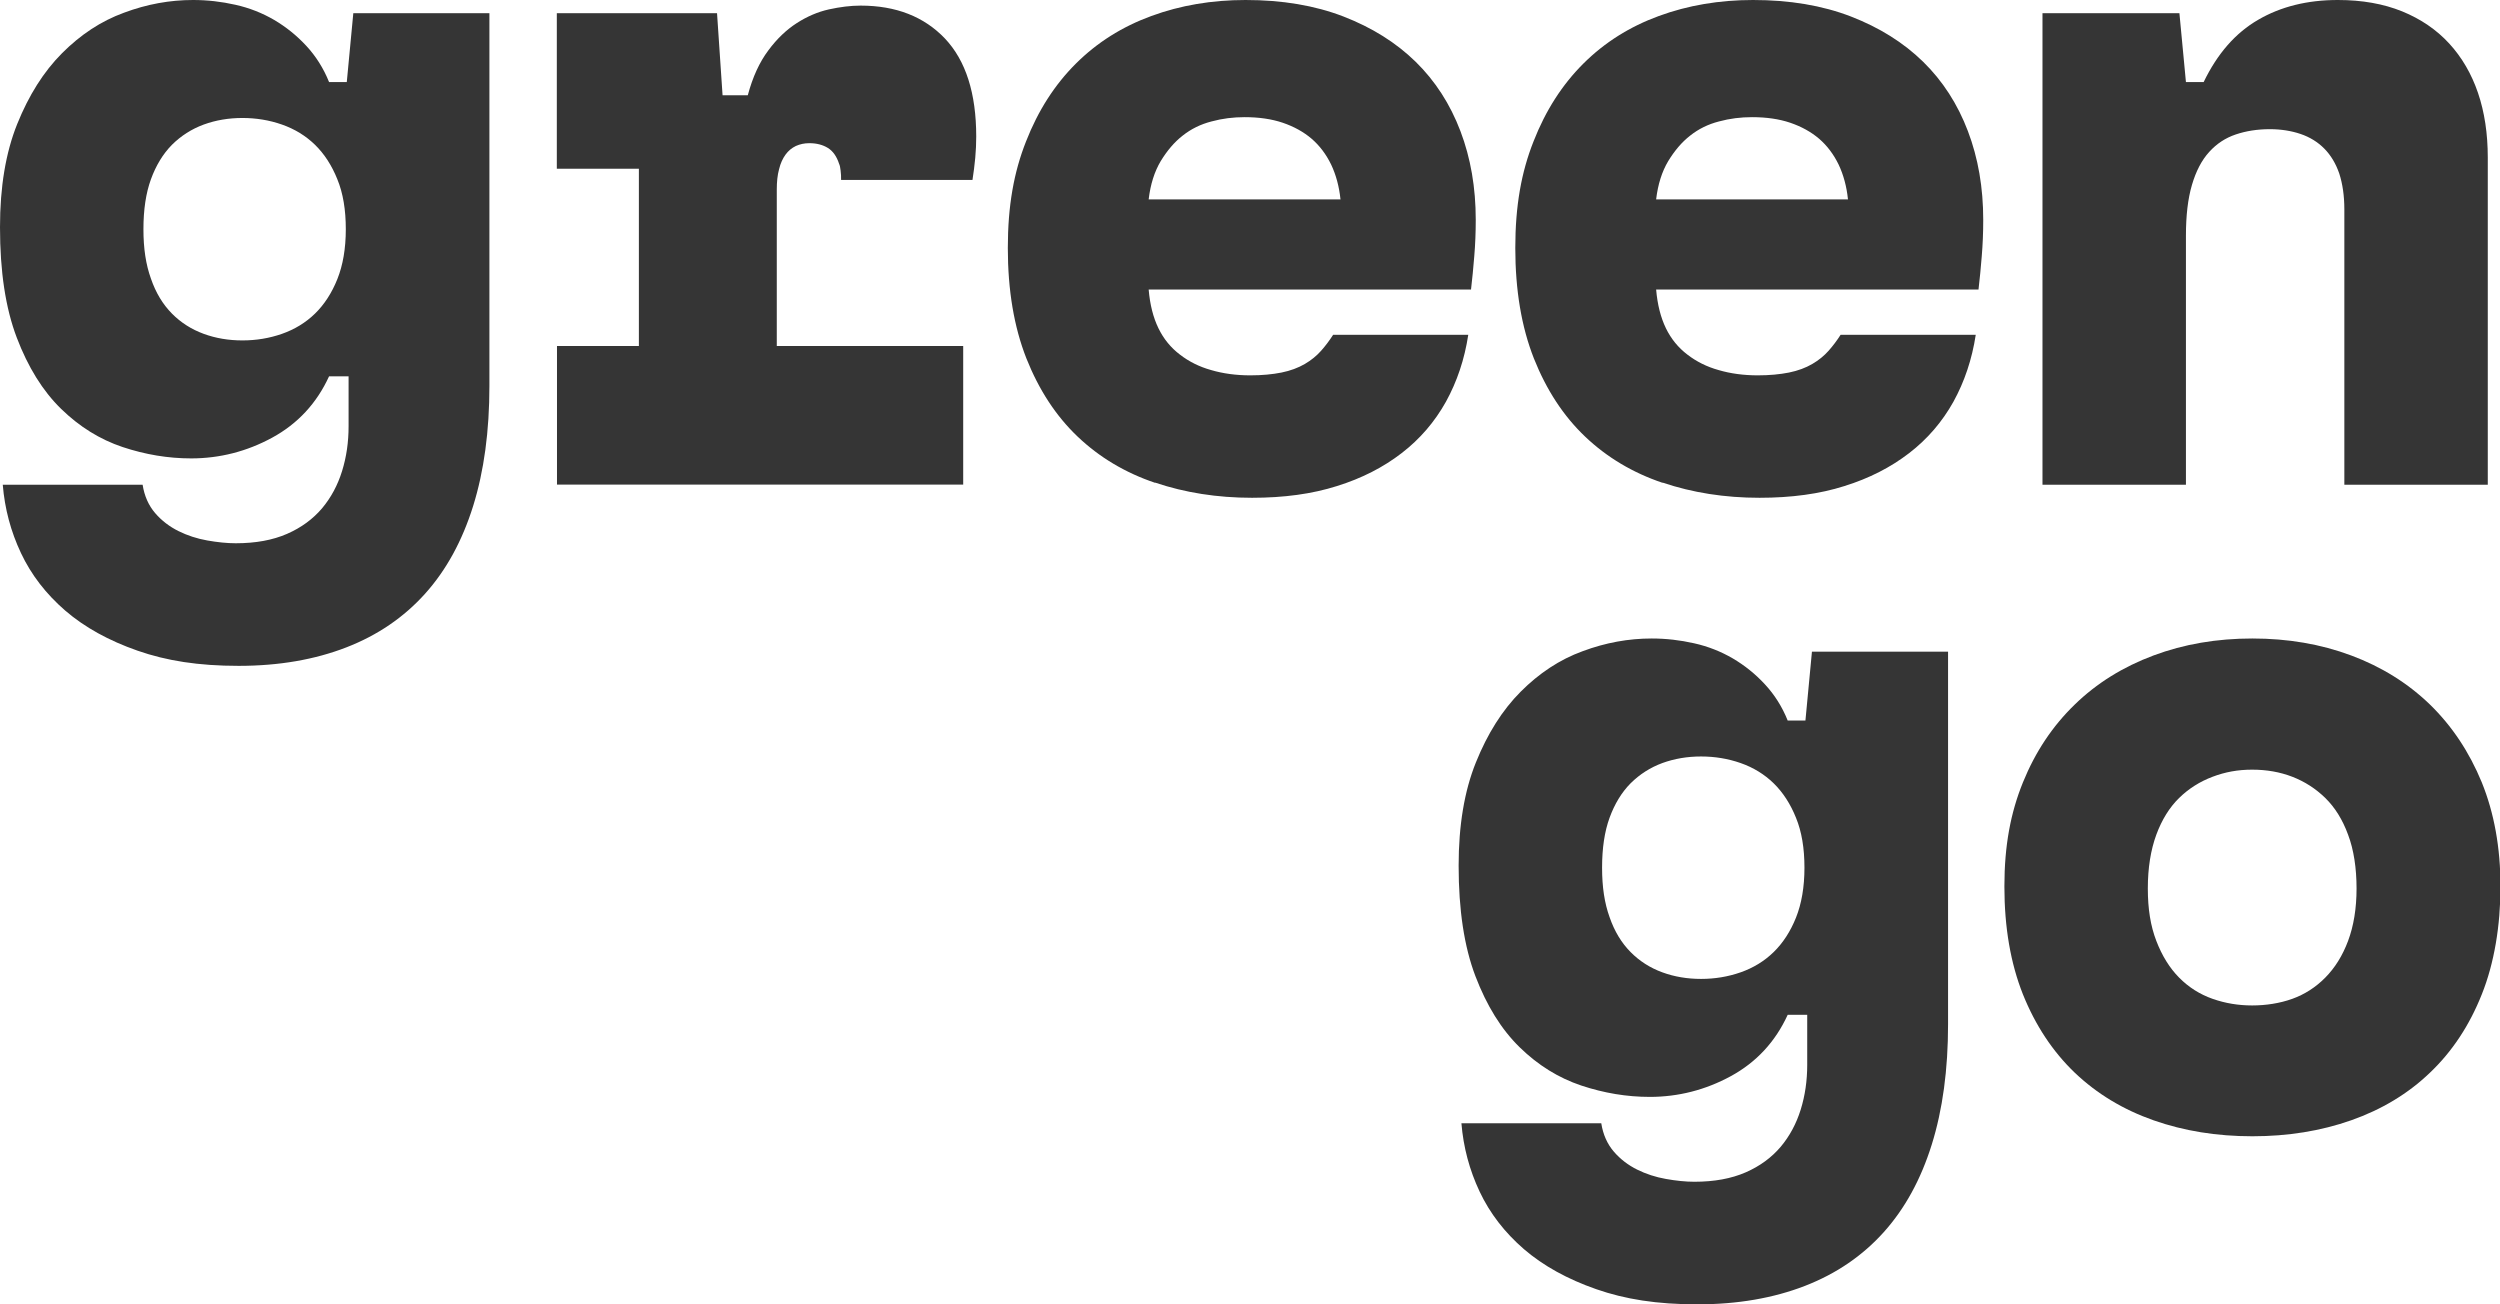
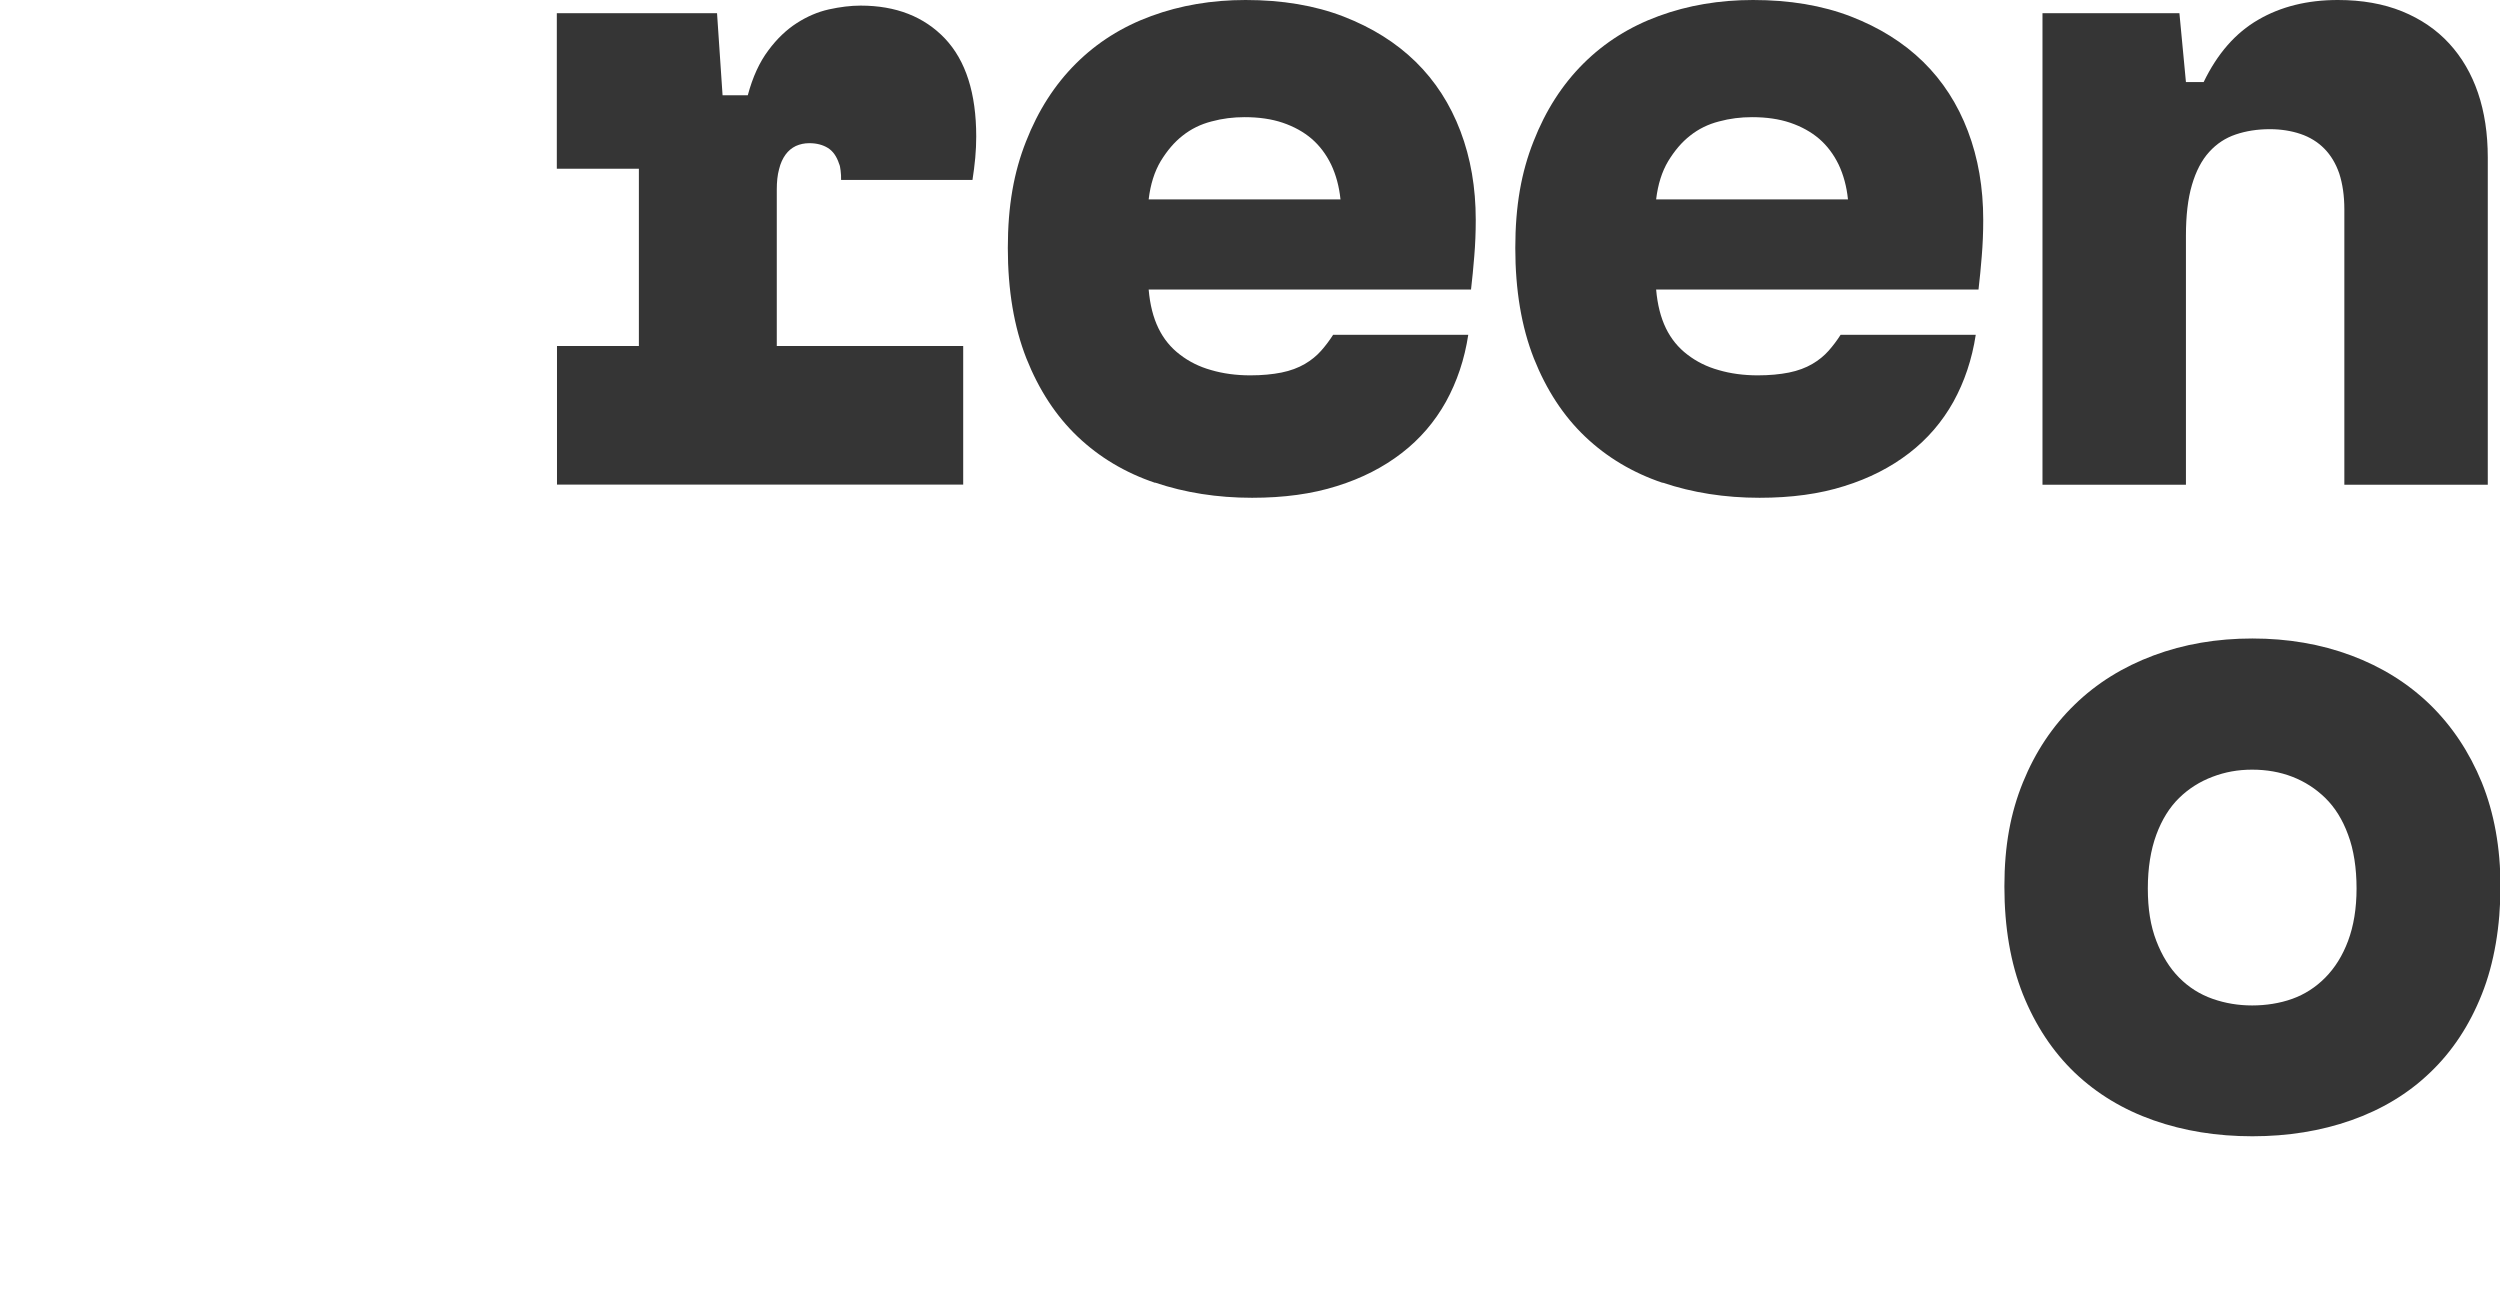
<svg xmlns="http://www.w3.org/2000/svg" width="161" height="84" viewBox="0 0 161 84" fill="none">
  <g clip-path="url(#clip0_1230_60)">
-     <path d="M9.185 31.219C9.3 31.951 9.573 32.556 9.992 33.044C10.412 33.532 10.915 33.914 11.492 34.201C12.068 34.487 12.687 34.689 13.348 34.806C14.008 34.922 14.616 34.986 15.182 34.986C16.462 34.986 17.563 34.784 18.485 34.381C19.408 33.978 20.152 33.426 20.74 32.736C21.316 32.047 21.746 31.251 22.029 30.338C22.312 29.425 22.449 28.47 22.449 27.452V24.236H21.191C20.394 25.977 19.167 27.293 17.531 28.184C15.896 29.075 14.145 29.521 12.31 29.521C10.831 29.521 9.363 29.277 7.895 28.789C6.438 28.301 5.117 27.484 3.932 26.327C2.747 25.17 1.803 23.642 1.08 21.743C0.356 19.843 0 17.477 0 14.633C0 12.044 0.367 9.826 1.111 7.98C1.856 6.133 2.81 4.616 3.995 3.427C5.18 2.239 6.501 1.358 7.99 0.817C9.468 0.265 10.947 0 12.435 0C13.358 0 14.27 0.106 15.162 0.308C16.063 0.509 16.892 0.838 17.657 1.284C18.412 1.73 19.104 2.281 19.723 2.95C20.341 3.618 20.834 4.393 21.191 5.284H22.333L22.753 0.849H31.518V24.841C31.518 27.759 31.172 30.338 30.47 32.588C29.767 34.837 28.74 36.715 27.377 38.233C26.014 39.75 24.326 40.907 22.302 41.692C20.278 42.477 17.972 42.881 15.371 42.881C12.771 42.881 10.716 42.552 8.86 41.904C7.004 41.257 5.452 40.398 4.205 39.326C2.967 38.254 2.013 37.023 1.353 35.623C0.692 34.222 0.304 32.758 0.178 31.219H9.175H9.185ZM21.725 11.545C21.369 10.654 20.887 9.911 20.289 9.327C19.691 8.744 18.978 8.309 18.16 8.022C17.343 7.736 16.493 7.598 15.612 7.598C14.732 7.598 13.903 7.736 13.117 8.022C12.341 8.309 11.659 8.744 11.072 9.327C10.496 9.911 10.045 10.654 9.72 11.545C9.395 12.437 9.237 13.508 9.237 14.761C9.237 16.013 9.395 17.042 9.72 17.944C10.034 18.857 10.485 19.599 11.072 20.194C11.649 20.777 12.331 21.212 13.117 21.499C13.893 21.785 14.732 21.923 15.612 21.923C16.493 21.923 17.343 21.785 18.16 21.499C18.978 21.212 19.691 20.777 20.289 20.194C20.887 19.61 21.369 18.867 21.725 17.976C22.082 17.084 22.27 16.013 22.27 14.761C22.27 13.508 22.092 12.437 21.725 11.545Z" fill="#353535" />
    <path d="M41.144 22.284V10.866H35.859V0.849H46.177L46.533 6.133H48.158C48.473 4.956 48.913 4.001 49.48 3.247C50.035 2.494 50.654 1.91 51.315 1.486C51.975 1.061 52.667 0.764 53.38 0.605C54.104 0.446 54.785 0.361 55.425 0.361C57.7 0.361 59.514 1.072 60.856 2.483C62.198 3.905 62.869 6.006 62.869 8.797C62.869 9.243 62.848 9.699 62.806 10.166C62.764 10.633 62.701 11.11 62.628 11.588H54.166C54.166 11.386 54.166 11.184 54.135 10.983C54.114 10.781 54.083 10.643 54.041 10.558C53.883 10.07 53.642 9.731 53.317 9.529C52.992 9.327 52.594 9.221 52.122 9.221C51.797 9.221 51.514 9.285 51.252 9.402C50.989 9.529 50.769 9.71 50.591 9.954C50.413 10.198 50.266 10.505 50.172 10.898C50.067 11.28 50.025 11.715 50.025 12.203V22.284H62.03V31.208H35.87V22.284H41.154H41.144Z" fill="#353535" />
    <path d="M74.382 31.091C72.464 30.444 70.796 29.447 69.402 28.12C67.997 26.783 66.906 25.107 66.099 23.08C65.302 21.053 64.904 18.687 64.904 15.97C64.904 13.254 65.292 11.089 66.078 9.105C66.854 7.12 67.924 5.454 69.287 4.096C70.65 2.738 72.264 1.719 74.152 1.029C76.029 0.34 78.052 0 80.212 0C82.571 0 84.668 0.35 86.514 1.061C88.349 1.772 89.9 2.738 91.169 3.979C92.427 5.21 93.392 6.706 94.053 8.447C94.713 10.187 95.038 12.086 95.038 14.156C95.038 14.962 95.007 15.747 94.944 16.49C94.881 17.244 94.818 17.954 94.734 18.644H73.974C74.057 19.62 74.267 20.448 74.603 21.138C74.938 21.828 75.4 22.39 75.987 22.836C76.563 23.282 77.234 23.621 78 23.833C78.755 24.056 79.604 24.173 80.516 24.173C81.271 24.173 81.942 24.109 82.529 23.992C83.106 23.876 83.609 23.685 84.029 23.441C84.448 23.197 84.794 22.91 85.077 22.592C85.36 22.273 85.623 21.923 85.853 21.562H94.556C94.315 23.143 93.832 24.576 93.119 25.871C92.396 27.165 91.452 28.269 90.267 29.181C89.083 30.094 87.699 30.805 86.094 31.304C84.49 31.813 82.676 32.057 80.632 32.057C78.388 32.057 76.312 31.728 74.393 31.081L74.382 31.091ZM86.325 12.819C86.241 12.012 86.042 11.269 85.727 10.601C85.402 9.932 84.983 9.38 84.469 8.935C83.945 8.489 83.326 8.15 82.613 7.906C81.89 7.661 81.072 7.545 80.149 7.545C79.426 7.545 78.723 7.63 78.021 7.821C77.318 8.001 76.7 8.309 76.165 8.733C75.62 9.158 75.158 9.709 74.749 10.378C74.351 11.046 74.089 11.864 73.974 12.84H86.335L86.325 12.819Z" fill="#353535" />
    <path d="M107.064 31.091C105.145 30.444 103.478 29.447 102.084 28.12C100.679 26.783 99.588 25.107 98.781 23.08C97.984 21.053 97.585 18.687 97.585 15.97C97.585 13.254 97.973 11.089 98.76 9.105C99.536 7.12 100.605 5.454 101.968 4.096C103.331 2.738 104.946 1.719 106.833 1.029C108.71 0.34 110.734 0 112.894 0C115.253 0 117.35 0.35 119.195 1.061C121.03 1.772 122.582 2.738 123.851 3.979C125.109 5.21 126.074 6.706 126.734 8.447C127.395 10.187 127.72 12.086 127.72 14.156C127.72 14.962 127.688 15.747 127.626 16.49C127.563 17.244 127.5 17.954 127.416 18.644H106.655C106.739 19.62 106.949 20.448 107.284 21.138C107.62 21.828 108.081 22.39 108.668 22.836C109.245 23.282 109.916 23.621 110.681 23.833C111.436 24.056 112.286 24.173 113.198 24.173C113.953 24.173 114.624 24.109 115.211 23.992C115.788 23.876 116.291 23.685 116.71 23.441C117.13 23.197 117.476 22.91 117.759 22.592C118.042 22.273 118.304 21.923 118.535 21.562H127.238C126.996 23.143 126.514 24.576 125.801 25.871C125.078 27.165 124.134 28.269 122.949 29.181C121.764 30.094 120.38 30.805 118.776 31.304C117.172 31.813 115.358 32.057 113.313 32.057C111.069 32.057 108.993 31.728 107.075 31.081L107.064 31.091ZM119.007 12.819C118.923 12.012 118.724 11.269 118.409 10.601C118.084 9.932 117.665 9.38 117.151 8.935C116.627 8.489 116.008 8.15 115.295 7.906C114.571 7.661 113.754 7.545 112.831 7.545C112.107 7.545 111.405 7.63 110.702 7.821C110 8.001 109.381 8.309 108.847 8.733C108.301 9.158 107.84 9.709 107.431 10.378C107.033 11.046 106.77 11.864 106.655 12.84H119.017L119.007 12.819Z" fill="#353535" />
    <path d="M140.354 0.849L140.774 5.284H141.916C142.797 3.459 143.961 2.122 145.429 1.273C146.886 0.424 148.596 0 150.556 0C152.119 0 153.492 0.244 154.698 0.732C155.893 1.22 156.91 1.91 157.728 2.801C158.546 3.693 159.165 4.754 159.584 5.985C160.003 7.216 160.213 8.606 160.213 10.145V31.219H150.976V13.487C150.976 12.596 150.86 11.832 150.651 11.184C150.43 10.537 150.105 9.996 149.686 9.572C149.267 9.147 148.753 8.829 148.155 8.627C147.557 8.425 146.897 8.319 146.173 8.319C145.377 8.319 144.643 8.436 143.982 8.659C143.321 8.882 142.755 9.253 142.273 9.784C141.791 10.314 141.424 11.015 141.162 11.906C140.899 12.797 140.774 13.89 140.774 15.185V31.219H131.536V0.849H140.354Z" fill="#353535" />
-     <path d="M103.122 72.338C103.237 73.07 103.51 73.675 103.929 74.163C104.348 74.651 104.852 75.033 105.428 75.32C106.005 75.606 106.624 75.808 107.284 75.924C107.945 76.041 108.553 76.105 109.119 76.105C110.398 76.105 111.499 75.903 112.422 75.5C113.345 75.097 114.089 74.545 114.676 73.855C115.253 73.165 115.683 72.37 115.966 71.457C116.249 70.544 116.385 69.589 116.385 68.571V65.355H115.127C114.33 67.096 113.103 68.412 111.468 69.303C109.832 70.194 108.081 70.64 106.246 70.64C104.768 70.64 103.3 70.396 101.832 69.908C100.374 69.419 99.053 68.603 97.868 67.446C96.684 66.289 95.74 64.761 95.016 62.862C94.293 60.962 93.936 58.596 93.936 55.752C93.936 53.163 94.303 50.945 95.048 49.099C95.792 47.252 96.747 45.735 97.931 44.546C99.116 43.358 100.437 42.477 101.926 41.936C103.405 41.384 104.883 41.119 106.372 41.119C107.295 41.119 108.207 41.225 109.098 41.427C110 41.628 110.828 41.957 111.594 42.403C112.349 42.849 113.041 43.4 113.659 44.069C114.278 44.737 114.771 45.512 115.127 46.403H116.27L116.689 41.968H125.455V65.96C125.455 68.878 125.109 71.457 124.406 73.707C123.704 75.956 122.676 77.834 121.313 79.352C119.95 80.869 118.262 82.026 116.239 82.811C114.215 83.596 111.908 84 109.308 84C106.707 84 104.652 83.671 102.797 83.023C100.941 82.376 99.389 81.517 98.141 80.445C96.904 79.373 95.95 78.142 95.289 76.741C94.629 75.341 94.241 73.876 94.115 72.338H103.111H103.122ZM115.662 52.664C115.305 51.773 114.823 51.03 114.225 50.446C113.628 49.863 112.915 49.428 112.097 49.141C111.279 48.855 110.43 48.717 109.549 48.717C108.668 48.717 107.84 48.855 107.053 49.141C106.278 49.428 105.596 49.863 105.009 50.446C104.432 51.03 103.981 51.773 103.656 52.664C103.331 53.556 103.174 54.627 103.174 55.879C103.174 57.132 103.331 58.161 103.656 59.063C103.971 59.975 104.422 60.718 105.009 61.312C105.586 61.896 106.267 62.331 107.053 62.618C107.829 62.904 108.668 63.042 109.549 63.042C110.43 63.042 111.279 62.904 112.097 62.618C112.915 62.331 113.628 61.896 114.225 61.312C114.823 60.729 115.305 59.986 115.662 59.095C116.018 58.203 116.207 57.132 116.207 55.879C116.207 54.627 116.029 53.556 115.662 52.664Z" fill="#353535" />
-     <path d="M130.278 50.383C131.075 48.42 132.187 46.754 133.613 45.374C135.028 43.995 136.727 42.944 138.687 42.212C140.648 41.48 142.766 41.119 145.052 41.119C147.338 41.119 149.456 41.48 151.416 42.212C153.377 42.944 155.065 43.995 156.491 45.374C157.907 46.754 159.018 48.42 159.826 50.383C160.622 52.346 161.031 54.585 161.031 57.089C161.031 59.593 160.633 62.034 159.826 64.04C159.029 66.045 157.917 67.722 156.491 69.08C155.076 70.438 153.377 71.457 151.416 72.147C149.456 72.836 147.338 73.176 145.052 73.176C142.766 73.176 140.648 72.836 138.687 72.147C136.727 71.457 135.039 70.438 133.613 69.08C132.197 67.722 131.086 66.045 130.278 64.04C129.481 62.034 129.083 59.721 129.083 57.089C129.083 54.458 129.481 52.346 130.278 50.383ZM151.217 53.757C150.861 52.781 150.368 51.996 149.749 51.391C149.131 50.786 148.418 50.33 147.621 50.022C146.824 49.714 145.964 49.566 145.041 49.566C144.119 49.566 143.311 49.714 142.494 50.022C141.676 50.33 140.952 50.786 140.334 51.391C139.715 51.996 139.222 52.791 138.866 53.757C138.509 54.733 138.32 55.879 138.32 57.216C138.32 58.553 138.499 59.636 138.866 60.591C139.233 61.546 139.715 62.331 140.334 62.957C140.952 63.583 141.676 64.04 142.494 64.326C143.311 64.613 144.161 64.751 145.041 64.751C145.922 64.751 146.824 64.613 147.621 64.326C148.418 64.04 149.131 63.583 149.749 62.957C150.368 62.331 150.861 61.546 151.217 60.591C151.574 59.636 151.762 58.511 151.762 57.216C151.762 55.922 151.584 54.723 151.217 53.757Z" fill="#353535" />
+     <path d="M130.278 50.383C131.075 48.42 132.187 46.754 133.613 45.374C135.028 43.995 136.727 42.944 138.687 42.212C140.648 41.48 142.766 41.119 145.052 41.119C147.338 41.119 149.456 41.48 151.416 42.212C153.377 42.944 155.065 43.995 156.491 45.374C157.907 46.754 159.018 48.42 159.826 50.383C160.622 52.346 161.031 54.585 161.031 57.089C161.031 59.593 160.633 62.034 159.826 64.04C159.029 66.045 157.917 67.722 156.491 69.08C155.076 70.438 153.377 71.457 151.416 72.147C149.456 72.836 147.338 73.176 145.052 73.176C142.766 73.176 140.648 72.836 138.687 72.147C136.727 71.457 135.039 70.438 133.613 69.08C132.197 67.722 131.086 66.045 130.278 64.04C129.481 62.034 129.083 59.721 129.083 57.089C129.083 54.458 129.481 52.346 130.278 50.383ZM151.217 53.757C150.861 52.781 150.368 51.996 149.749 51.391C149.131 50.786 148.418 50.33 147.621 50.022C146.824 49.714 145.964 49.566 145.041 49.566C144.119 49.566 143.311 49.714 142.494 50.022C141.676 50.33 140.952 50.786 140.334 51.391C139.715 51.996 139.222 52.791 138.866 53.757C138.509 54.733 138.32 55.879 138.32 57.216C138.32 58.553 138.499 59.636 138.866 60.591C139.233 61.546 139.715 62.331 140.334 62.957C140.952 63.583 141.676 64.04 142.494 64.326C143.311 64.613 144.161 64.751 145.041 64.751C145.922 64.751 146.824 64.613 147.621 64.326C148.418 64.04 149.131 63.583 149.749 62.957C150.368 62.331 150.861 61.546 151.217 60.591C151.574 59.636 151.762 58.511 151.762 57.216C151.762 55.922 151.584 54.723 151.217 53.757" fill="#353535" />
  </g>
  <defs>
    <clipPath id="clip0_1230_60">
      <rect width="161" height="84" fill="white" />
    </clipPath>
  </defs>
</svg>